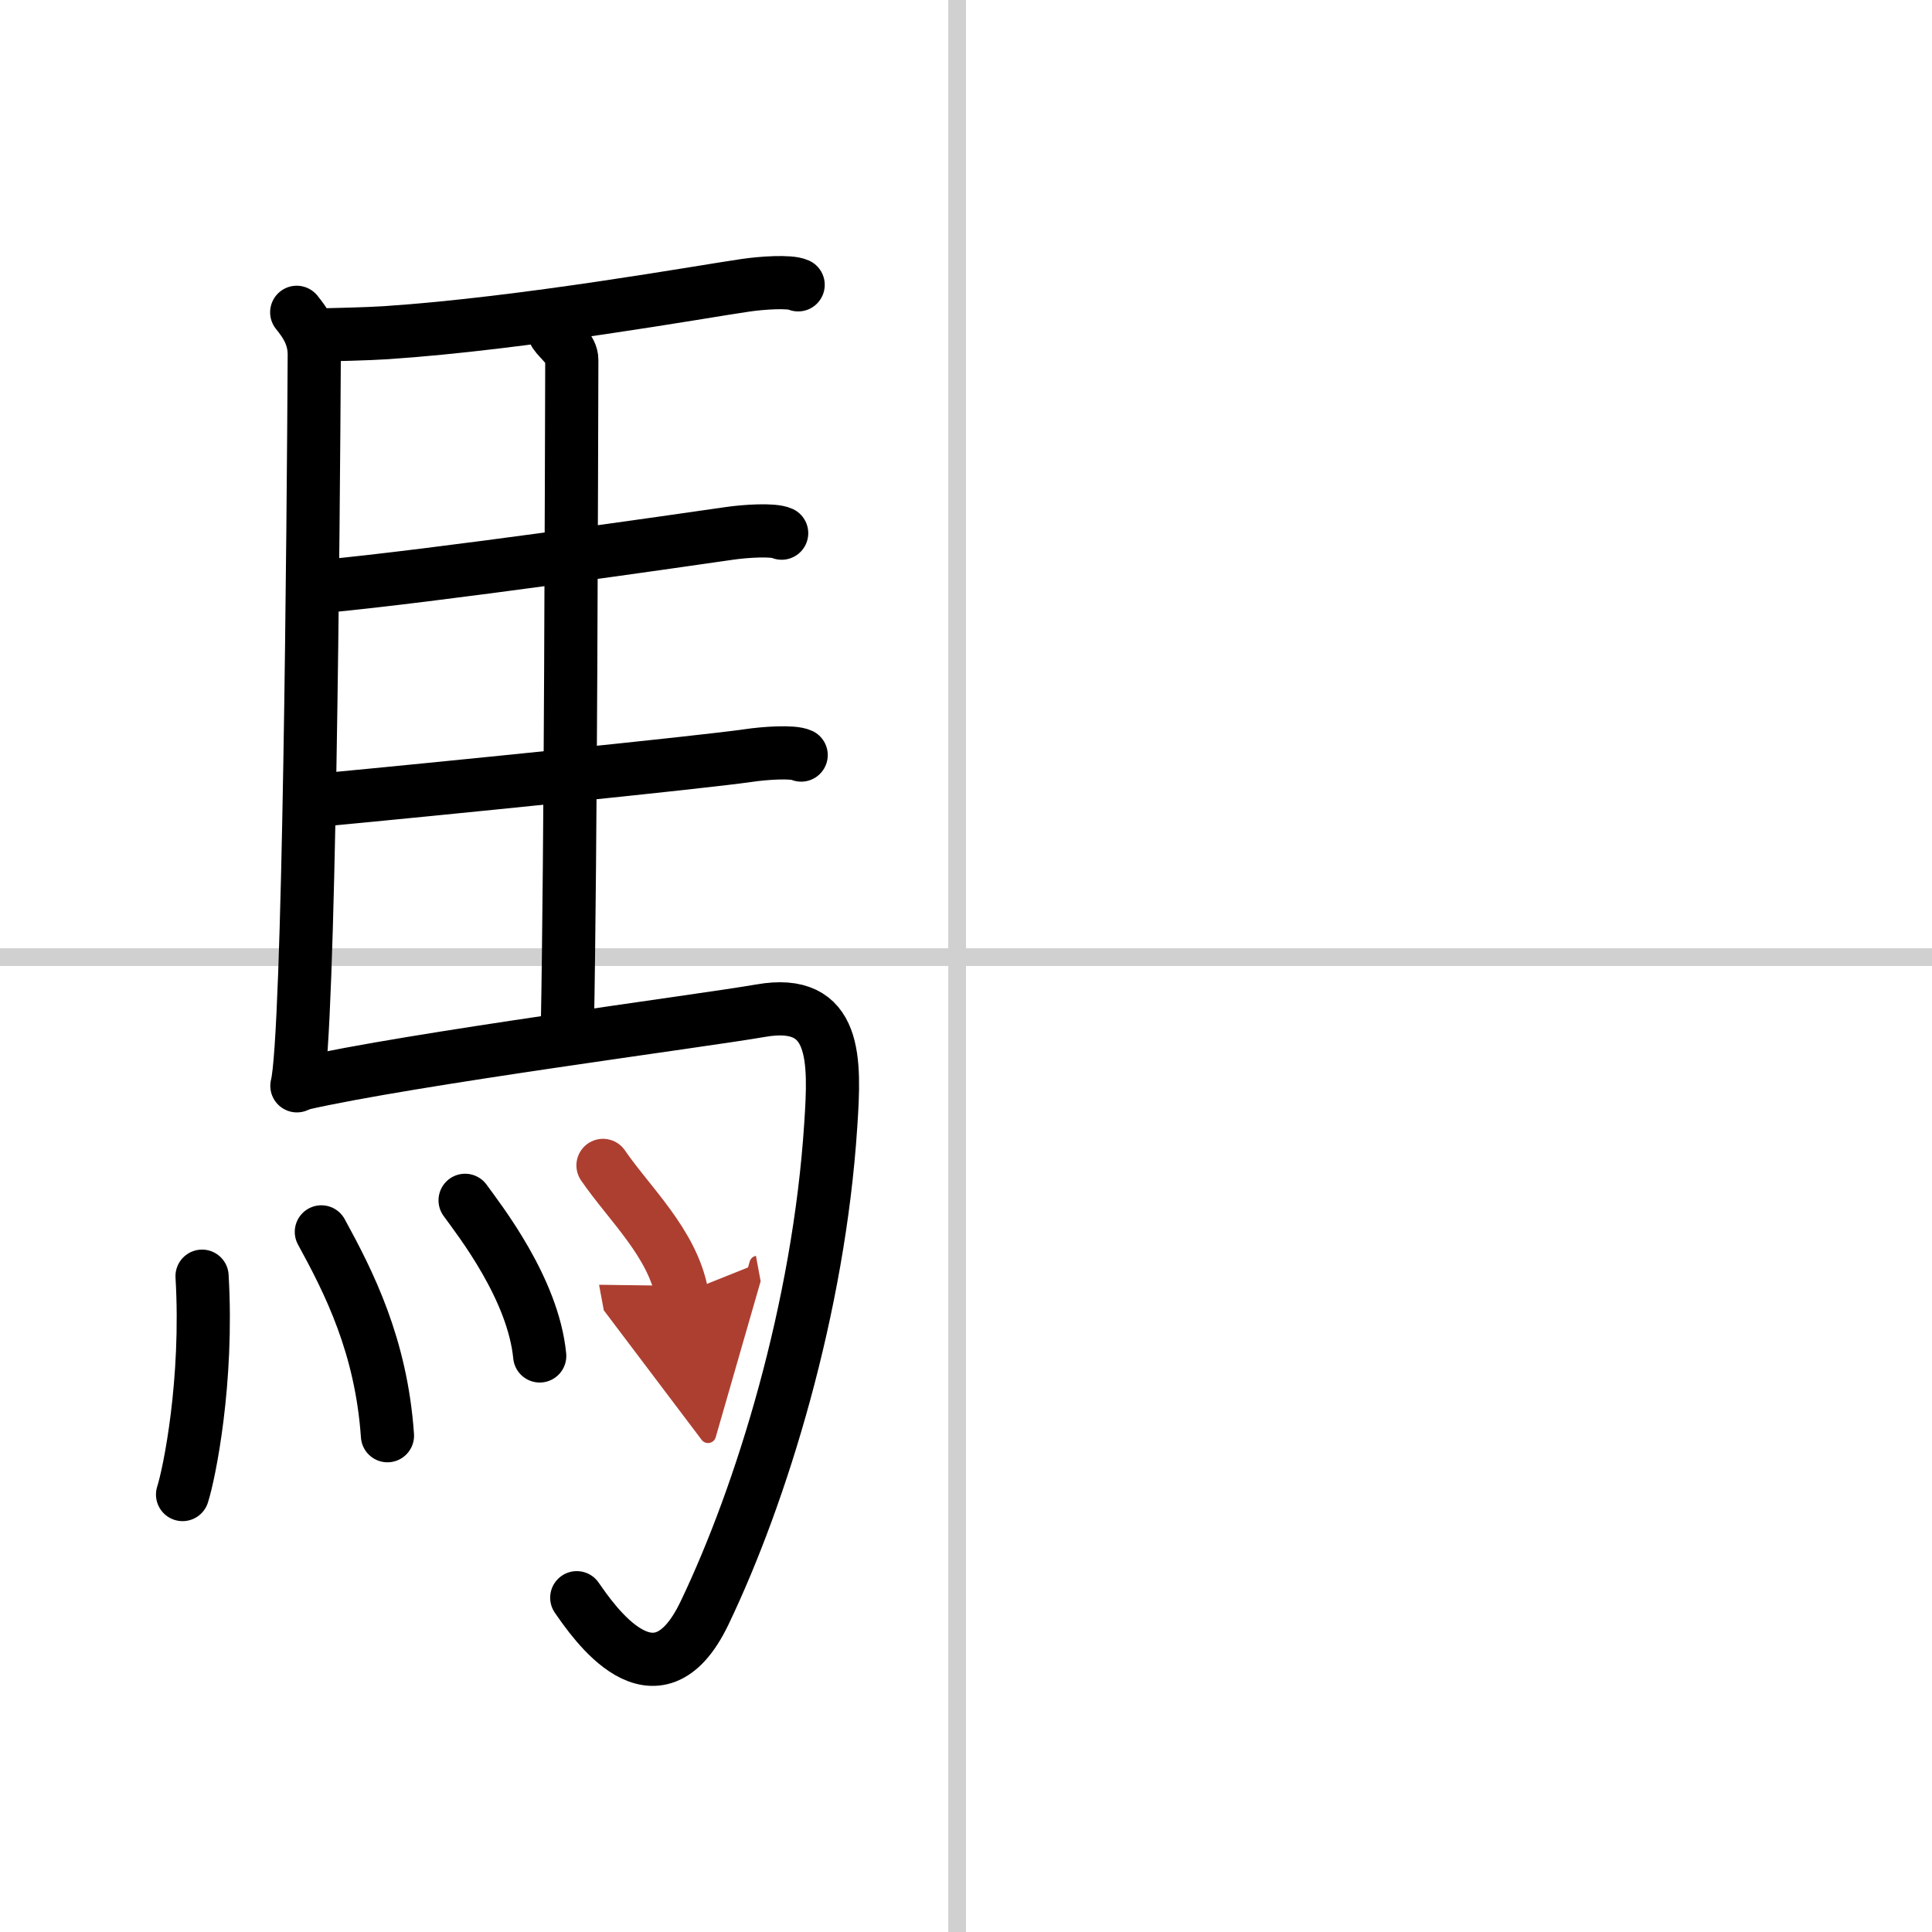
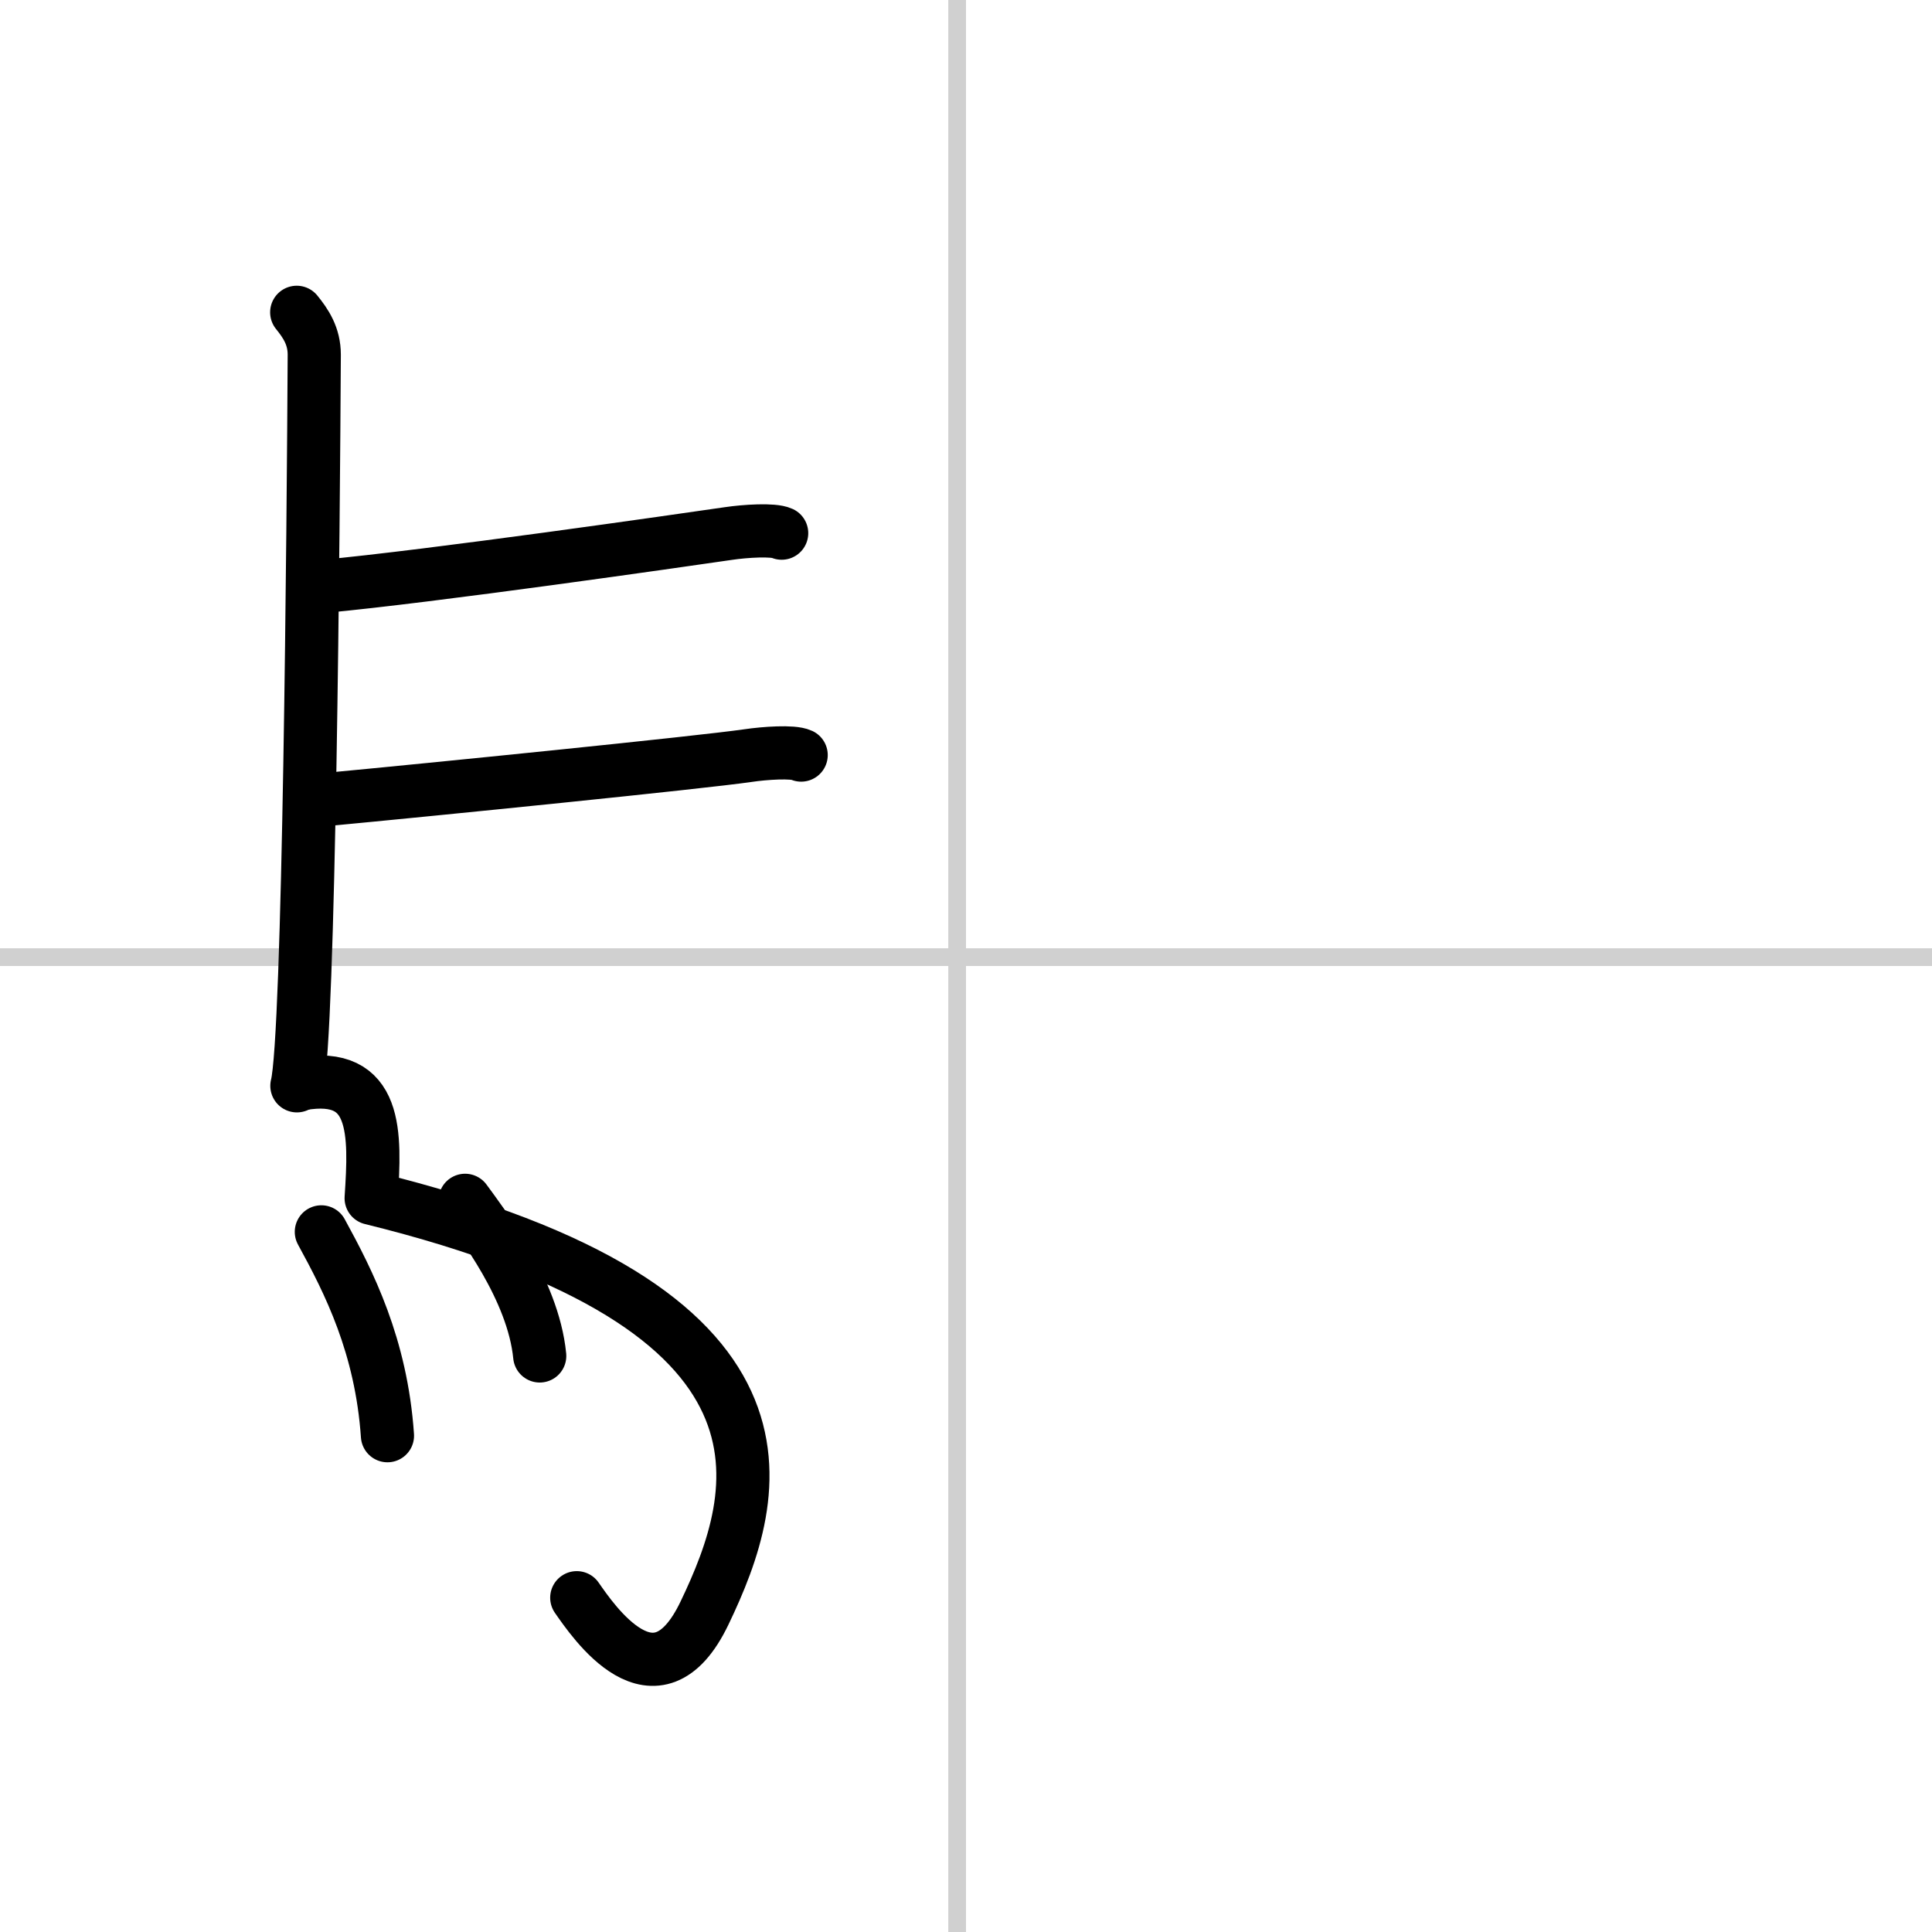
<svg xmlns="http://www.w3.org/2000/svg" width="400" height="400" viewBox="0 0 109 109">
  <defs>
    <marker id="a" markerWidth="4" orient="auto" refX="1" refY="5" viewBox="0 0 10 10">
      <polyline points="0 0 10 5 0 10 1 5" fill="#ad3f31" stroke="#ad3f31" />
    </marker>
  </defs>
  <g fill="none" stroke="#000" stroke-linecap="round" stroke-linejoin="round" stroke-width="3">
    <rect width="100%" height="100%" fill="#fff" stroke="#fff" />
    <line x1="54" x2="54" y2="109" stroke="#d0d0d0" stroke-width="1" />
    <line x2="109" y1="54" y2="54" stroke="#d0d0d0" stroke-width="1" />
    <path d="m16.74 17.62c0.51 0.63 0.99 1.34 0.99 2.39-0.05 9.32-0.28 38.55-0.98 41.25" />
-     <path d="m17.98 18.9c0.8-0.02 2.74-0.06 3.79-0.13 7.82-0.52 17.9-2.33 20.26-2.67 0.94-0.14 2.53-0.25 3-0.03" />
-     <path d="m31.31 18.82c0.25 0.38 0.96 0.88 0.95 1.49-0.02 6.17-0.06 27.96-0.25 37.66" />
    <path d="m18.16 33.09c6.26-0.58 20.25-2.6 22.94-2.99 0.94-0.14 2.53-0.24 3-0.02" />
    <path d="m18.26 45.12c6.26-0.59 21.25-2.1 23.94-2.49 0.94-0.14 2.53-0.25 3-0.03" />
-     <path d="M16.99,61.15c6.17-1.41,22.54-3.54,25.93-4.13c4.33-0.76,4.19,2.81,3.95,6.45C46.2,73.81,42.96,84.3,39.75,91c-2.75,5.75-6.32,0.41-7.21-0.86" />
-     <path d="m11.4 72c0.35 5.93-0.72 11.14-1.1 12.32" />
+     <path d="M16.99,61.15c4.33-0.76,4.19,2.81,3.95,6.45C46.2,73.81,42.96,84.3,39.75,91c-2.75,5.75-6.32,0.41-7.21-0.86" />
    <path d="m18.13 69.5c1.56 2.85 3.38 6.43 3.73 11.5" />
    <path d="m26.24 67.72c0.84 1.16 3.84 4.99 4.21 8.78" />
-     <path d="m34.02 65.75c1.48 2.16 3.92 4.39 4.45 7.25" marker-end="url(#a)" stroke="#ad3f31" />
  </g>
</svg>